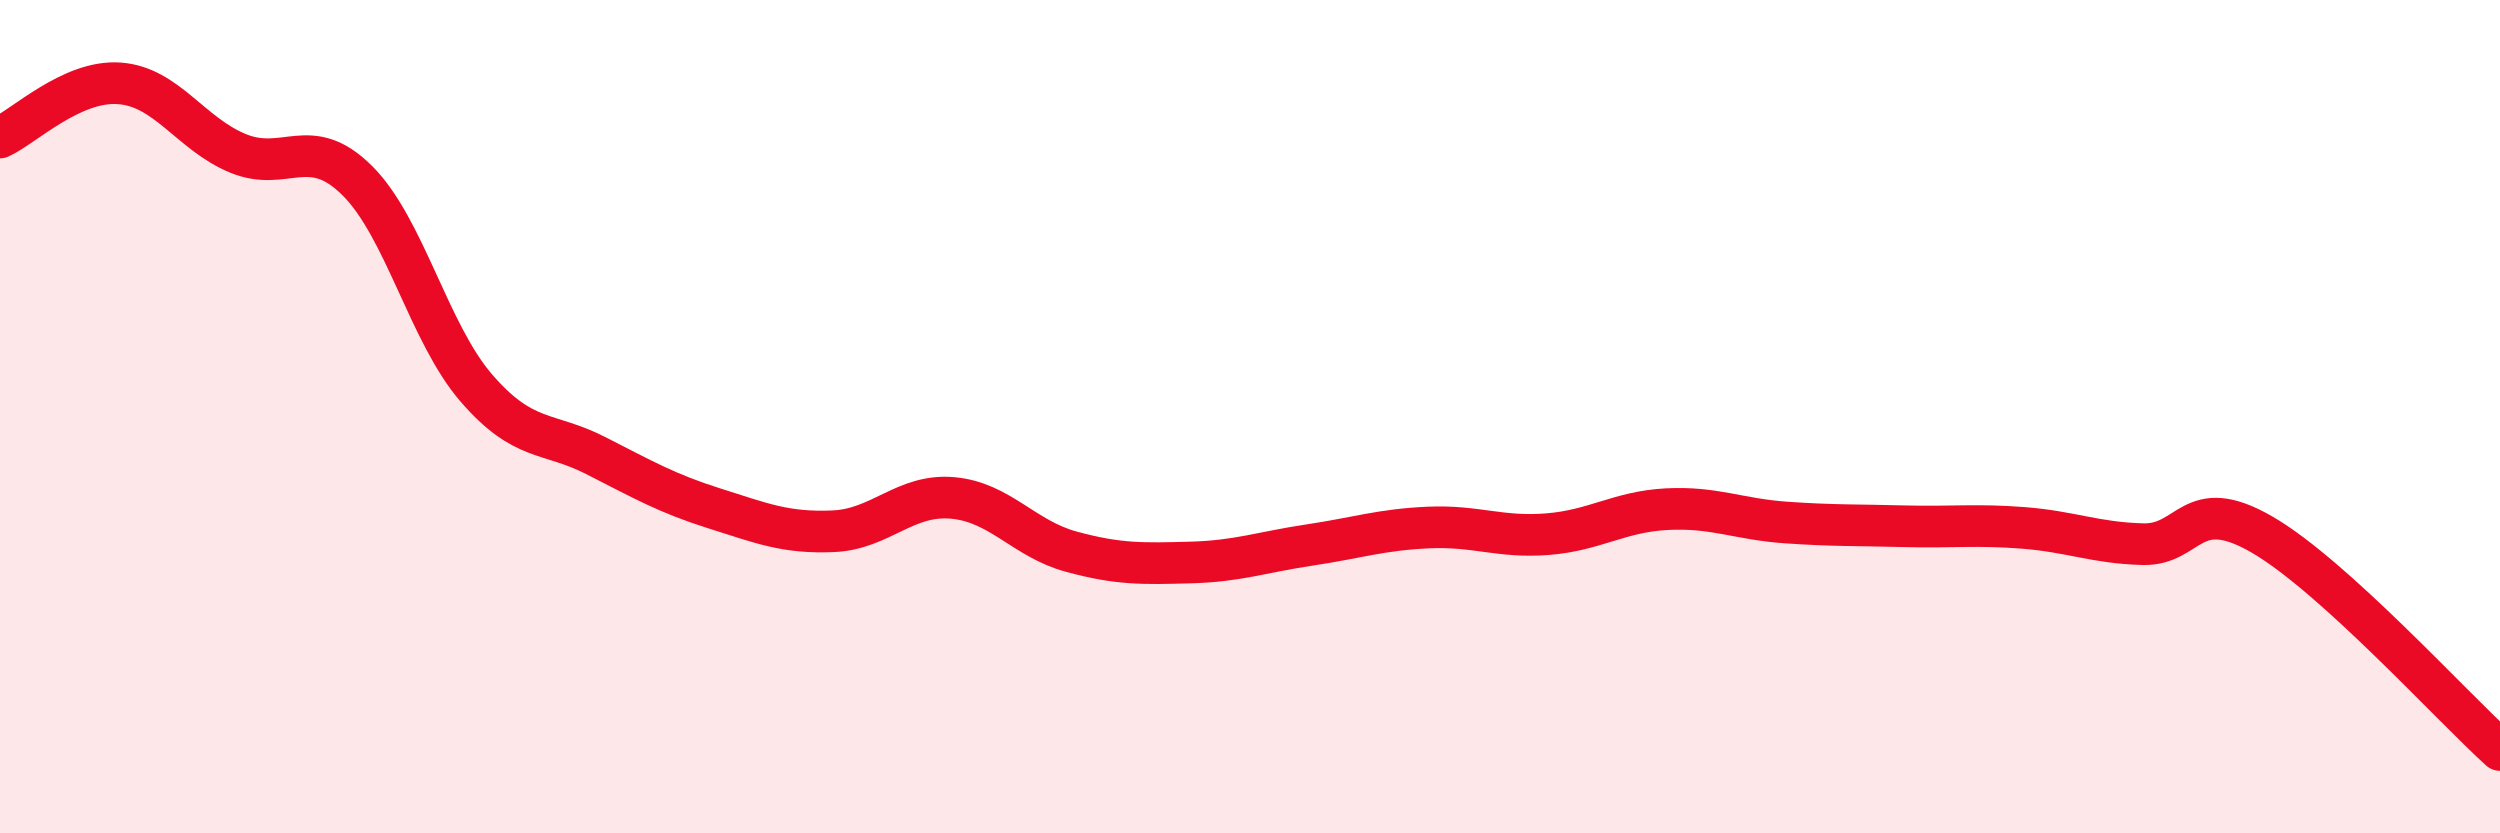
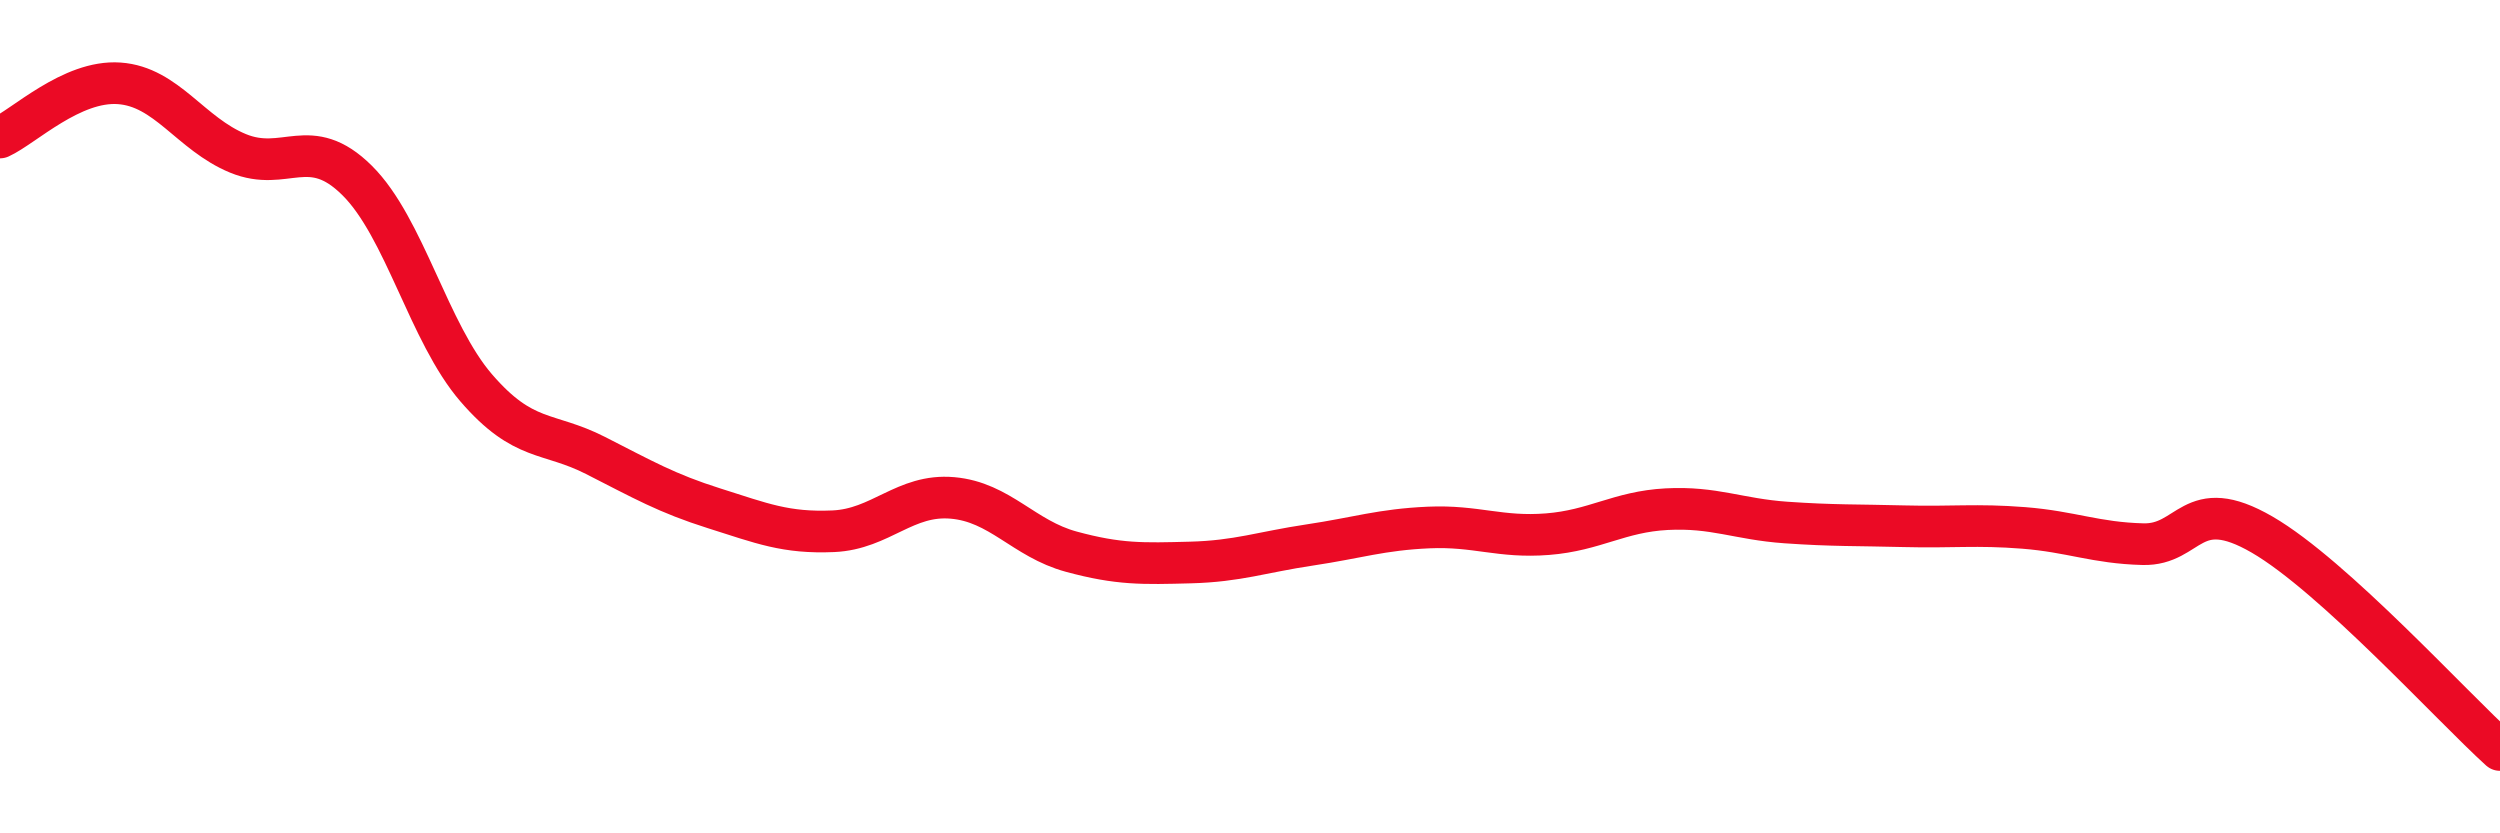
<svg xmlns="http://www.w3.org/2000/svg" width="60" height="20" viewBox="0 0 60 20">
-   <path d="M 0,3.3 C 0.57,3.04 1.72,1.92 2.86,2 C 4,2.08 4.57,3.21 5.71,3.68 C 6.85,4.15 7.43,3.2 8.57,4.33 C 9.71,5.46 10.29,7.99 11.43,9.31 C 12.57,10.63 13.15,10.35 14.29,10.93 C 15.43,11.51 16,11.84 17.14,12.2 C 18.28,12.56 18.86,12.8 20,12.75 C 21.14,12.7 21.72,11.85 22.86,11.95 C 24,12.05 24.57,12.93 25.71,13.24 C 26.85,13.55 27.43,13.53 28.57,13.5 C 29.71,13.47 30.29,13.25 31.43,13.08 C 32.57,12.91 33.15,12.71 34.29,12.66 C 35.43,12.61 36,12.91 37.14,12.82 C 38.28,12.73 38.86,12.28 40,12.22 C 41.14,12.16 41.72,12.46 42.86,12.54 C 44,12.62 44.57,12.6 45.71,12.63 C 46.85,12.66 47.43,12.58 48.57,12.67 C 49.71,12.76 50.29,13.03 51.43,13.06 C 52.57,13.09 52.58,11.84 54.29,12.83 C 56,13.82 58.86,16.97 60,18L60 20L0 20Z" fill="#EB0A25" opacity="0.1" stroke-linecap="round" stroke-linejoin="round" />
  <path d="M 0,3.3 C 0.57,3.04 1.72,1.92 2.86,2 C 4,2.08 4.57,3.21 5.71,3.68 C 6.85,4.15 7.43,3.2 8.57,4.33 C 9.71,5.46 10.29,7.99 11.43,9.31 C 12.57,10.63 13.15,10.35 14.29,10.93 C 15.43,11.51 16,11.84 17.14,12.2 C 18.28,12.56 18.86,12.8 20,12.75 C 21.14,12.7 21.72,11.85 22.86,11.95 C 24,12.05 24.57,12.93 25.71,13.24 C 26.85,13.55 27.43,13.53 28.57,13.5 C 29.71,13.47 30.29,13.25 31.43,13.08 C 32.57,12.91 33.15,12.71 34.29,12.66 C 35.43,12.61 36,12.91 37.14,12.82 C 38.28,12.73 38.86,12.28 40,12.22 C 41.14,12.16 41.72,12.46 42.86,12.54 C 44,12.62 44.57,12.6 45.71,12.63 C 46.85,12.66 47.43,12.58 48.57,12.67 C 49.71,12.76 50.29,13.03 51.43,13.06 C 52.57,13.09 52.58,11.84 54.29,12.83 C 56,13.82 58.86,16.97 60,18" stroke="#EB0A25" stroke-width="1" fill="none" stroke-linecap="round" stroke-linejoin="round" />
</svg>